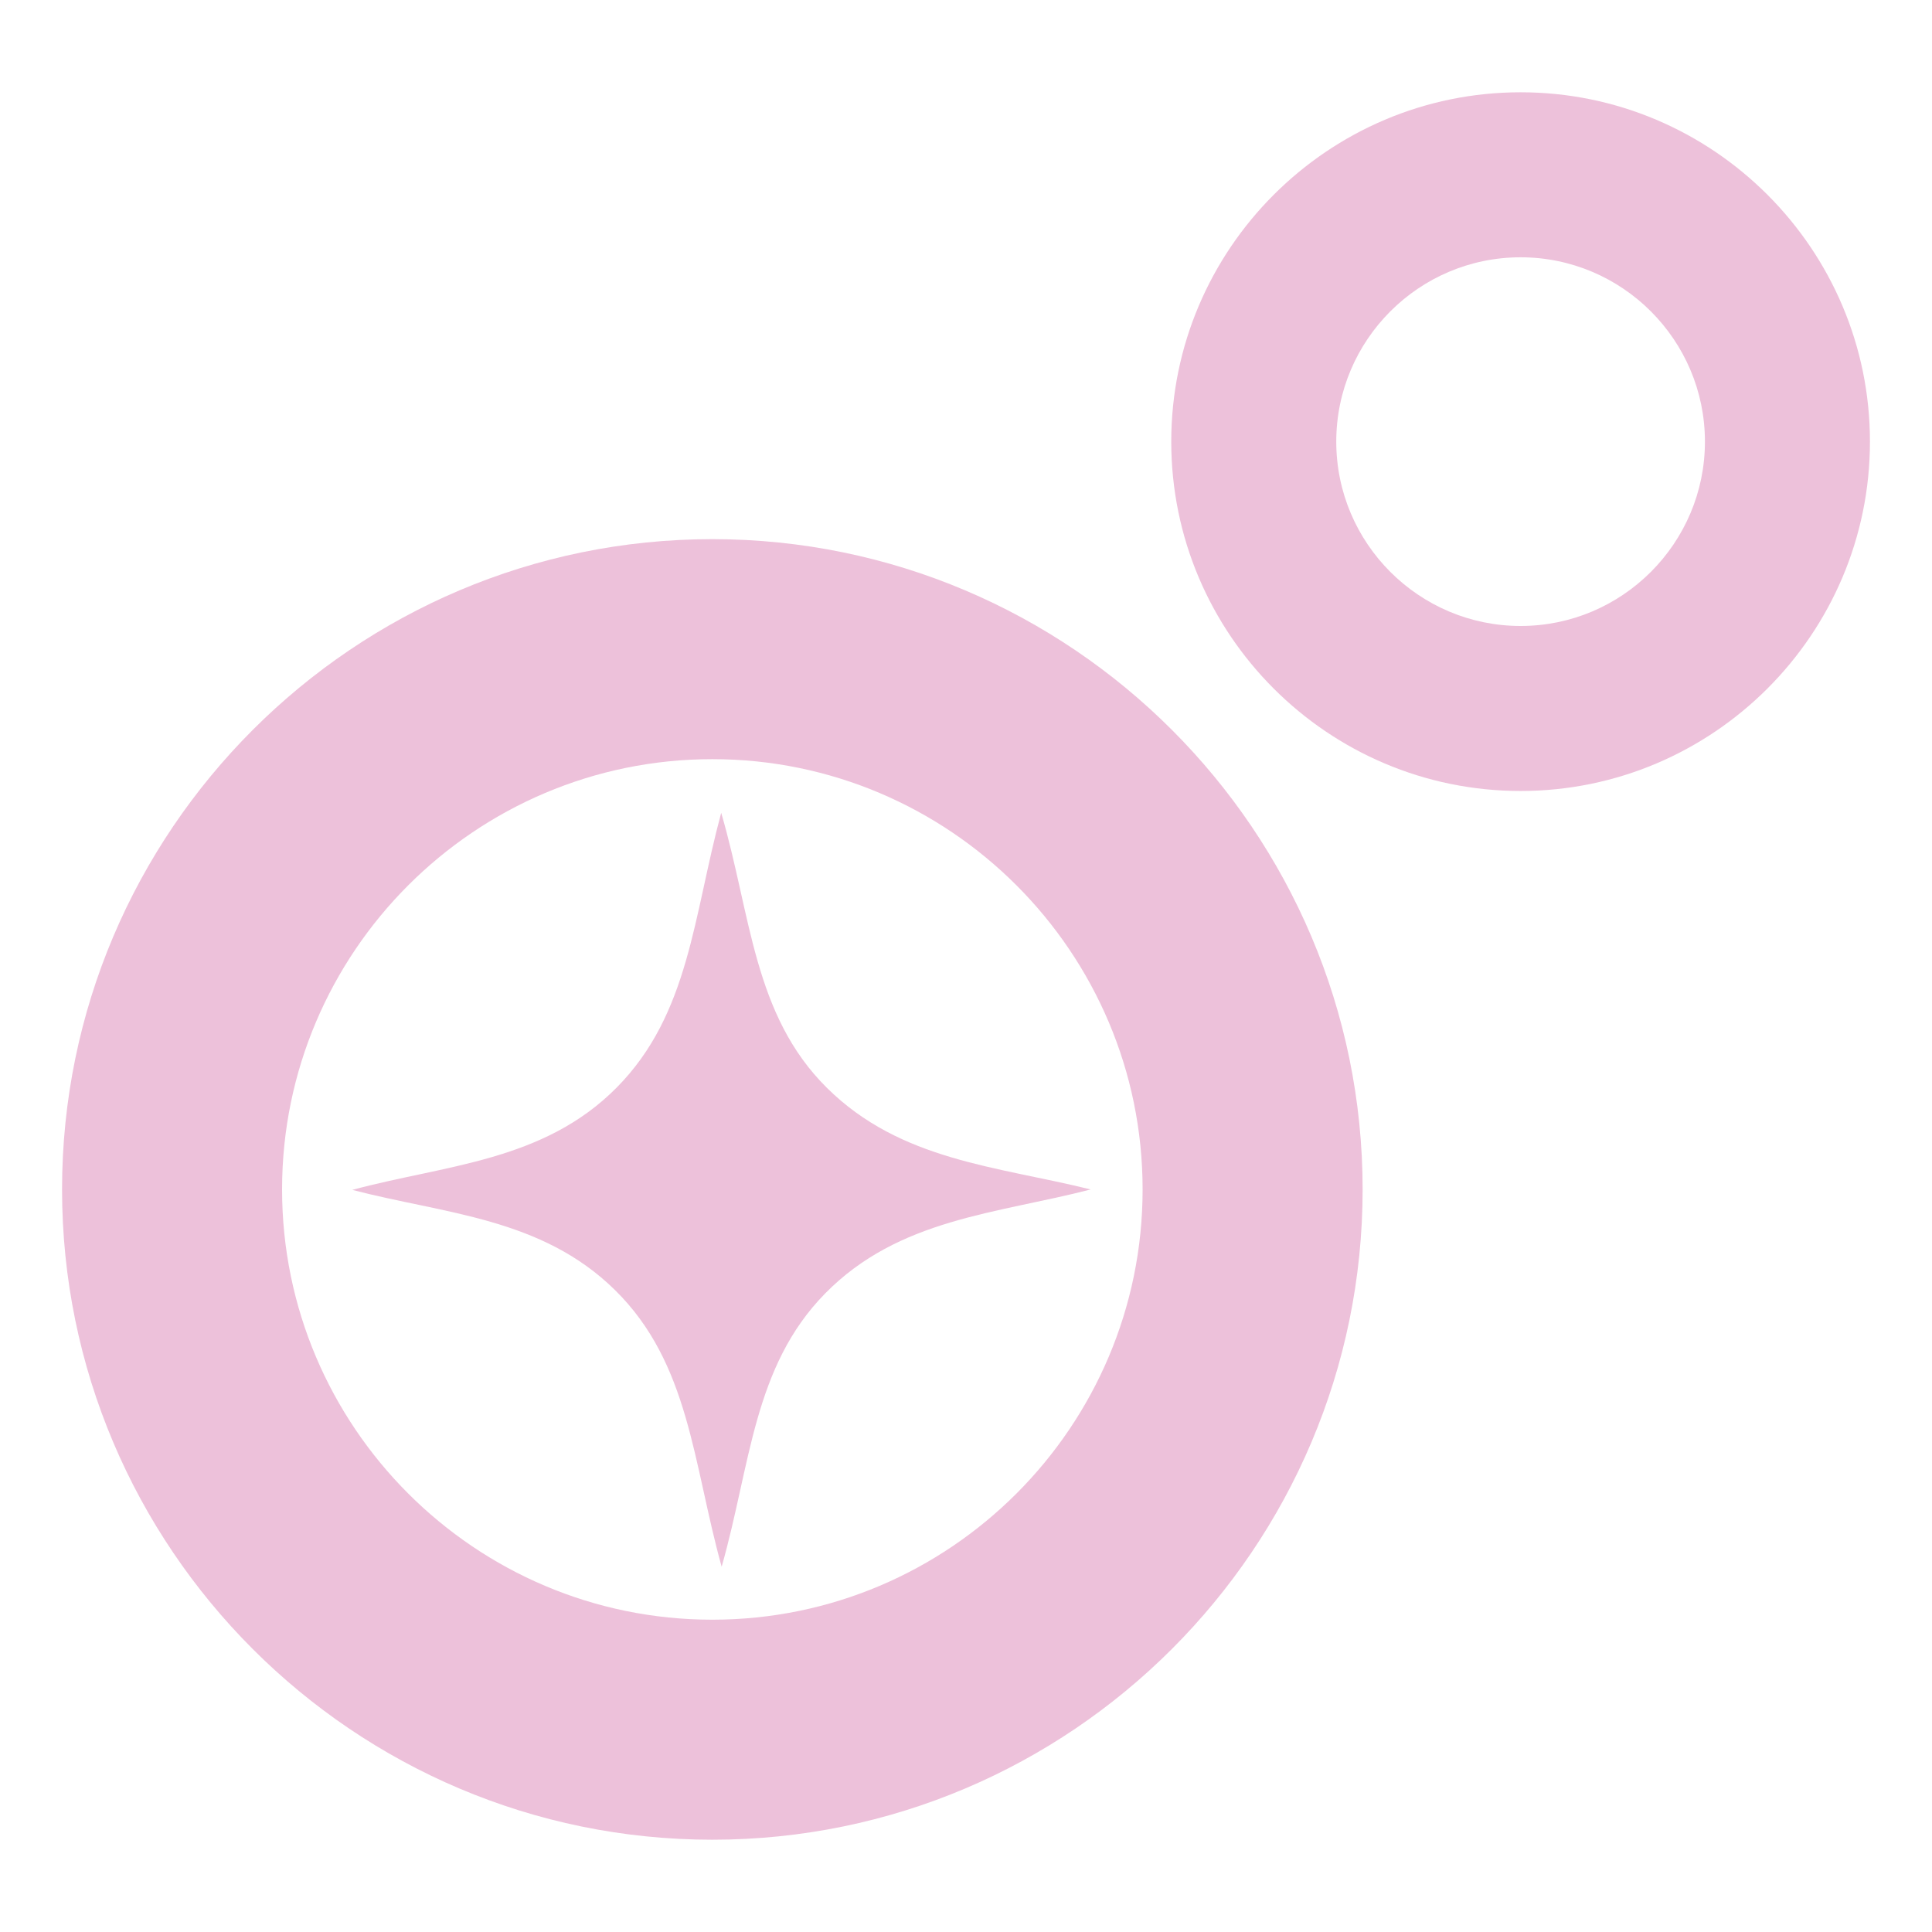
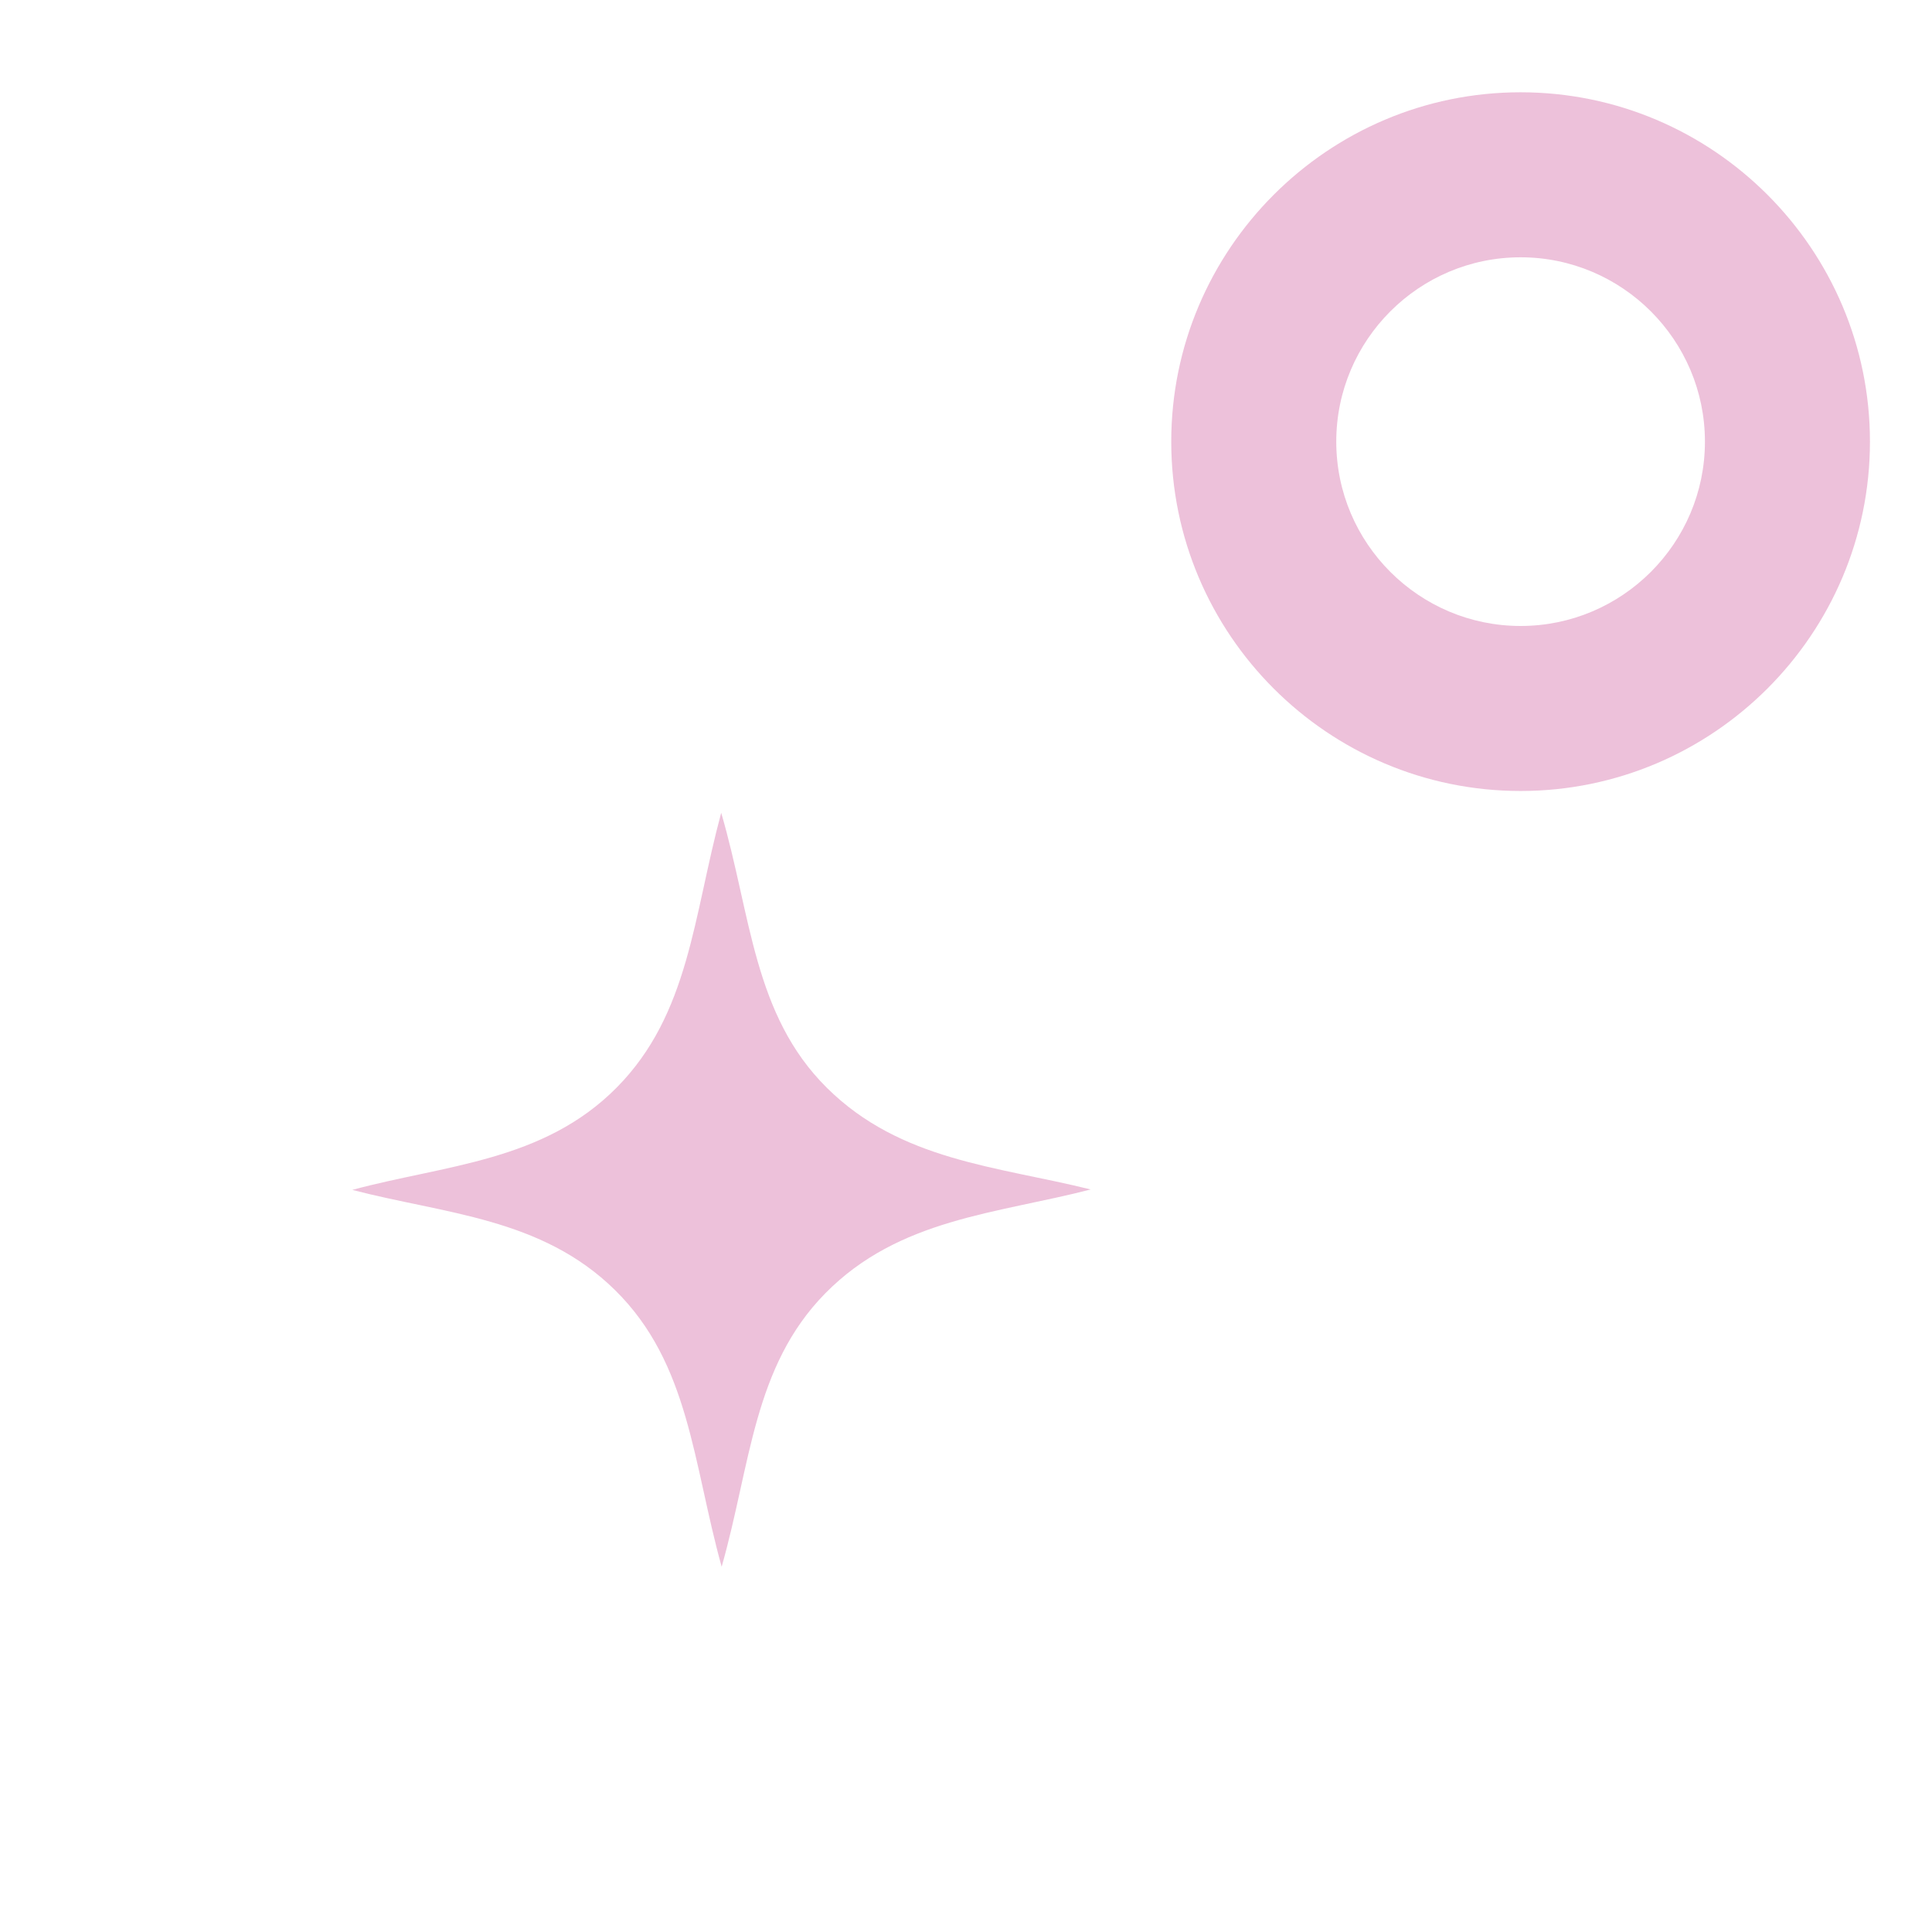
<svg xmlns="http://www.w3.org/2000/svg" id="Layer_1" viewBox="0 0 85 85">
  <defs>
    <style>      .cls-1 {        fill: #edc1da;      }    </style>
  </defs>
-   <path class="cls-1" d="M31.34,80.94c-15.78,0-28.61-12.84-28.61-28.61s12.84-28.61,28.61-28.61,28.61,12.84,28.61,28.61-12.84,28.61-28.61,28.61ZM31.34,33.4c-10.44,0-18.93,8.49-18.93,18.93s8.49,18.93,18.93,18.93,18.93-8.49,18.93-18.93-8.49-18.93-18.93-18.93Z" />
  <path class="cls-1" d="M66.9,34.8c-8.48,0-15.37-6.9-15.37-15.37s6.9-15.37,15.37-15.37,15.37,6.9,15.37,15.37-6.9,15.37-15.37,15.37ZM66.9,11.32c-4.47,0-8.11,3.64-8.11,8.11s3.64,8.11,8.11,8.11,8.11-3.64,8.11-8.11-3.64-8.11-8.11-8.11Z" />
  <g id="JTQUcA">
    <path class="cls-1" d="M47.99,52.33c-4.12,1.07-8.44,1.27-11.69,4.58-3.16,3.22-3.27,7.52-4.55,12.02-1.27-4.57-1.41-8.94-4.69-12.17-3.24-3.19-7.5-3.35-11.56-4.41,4.07-1.1,8.41-1.24,11.64-4.51,3.19-3.23,3.36-7.53,4.59-12.08,1.32,4.51,1.41,8.89,4.65,12.1,3.25,3.22,7.5,3.45,11.6,4.47Z" />
  </g>
</svg>